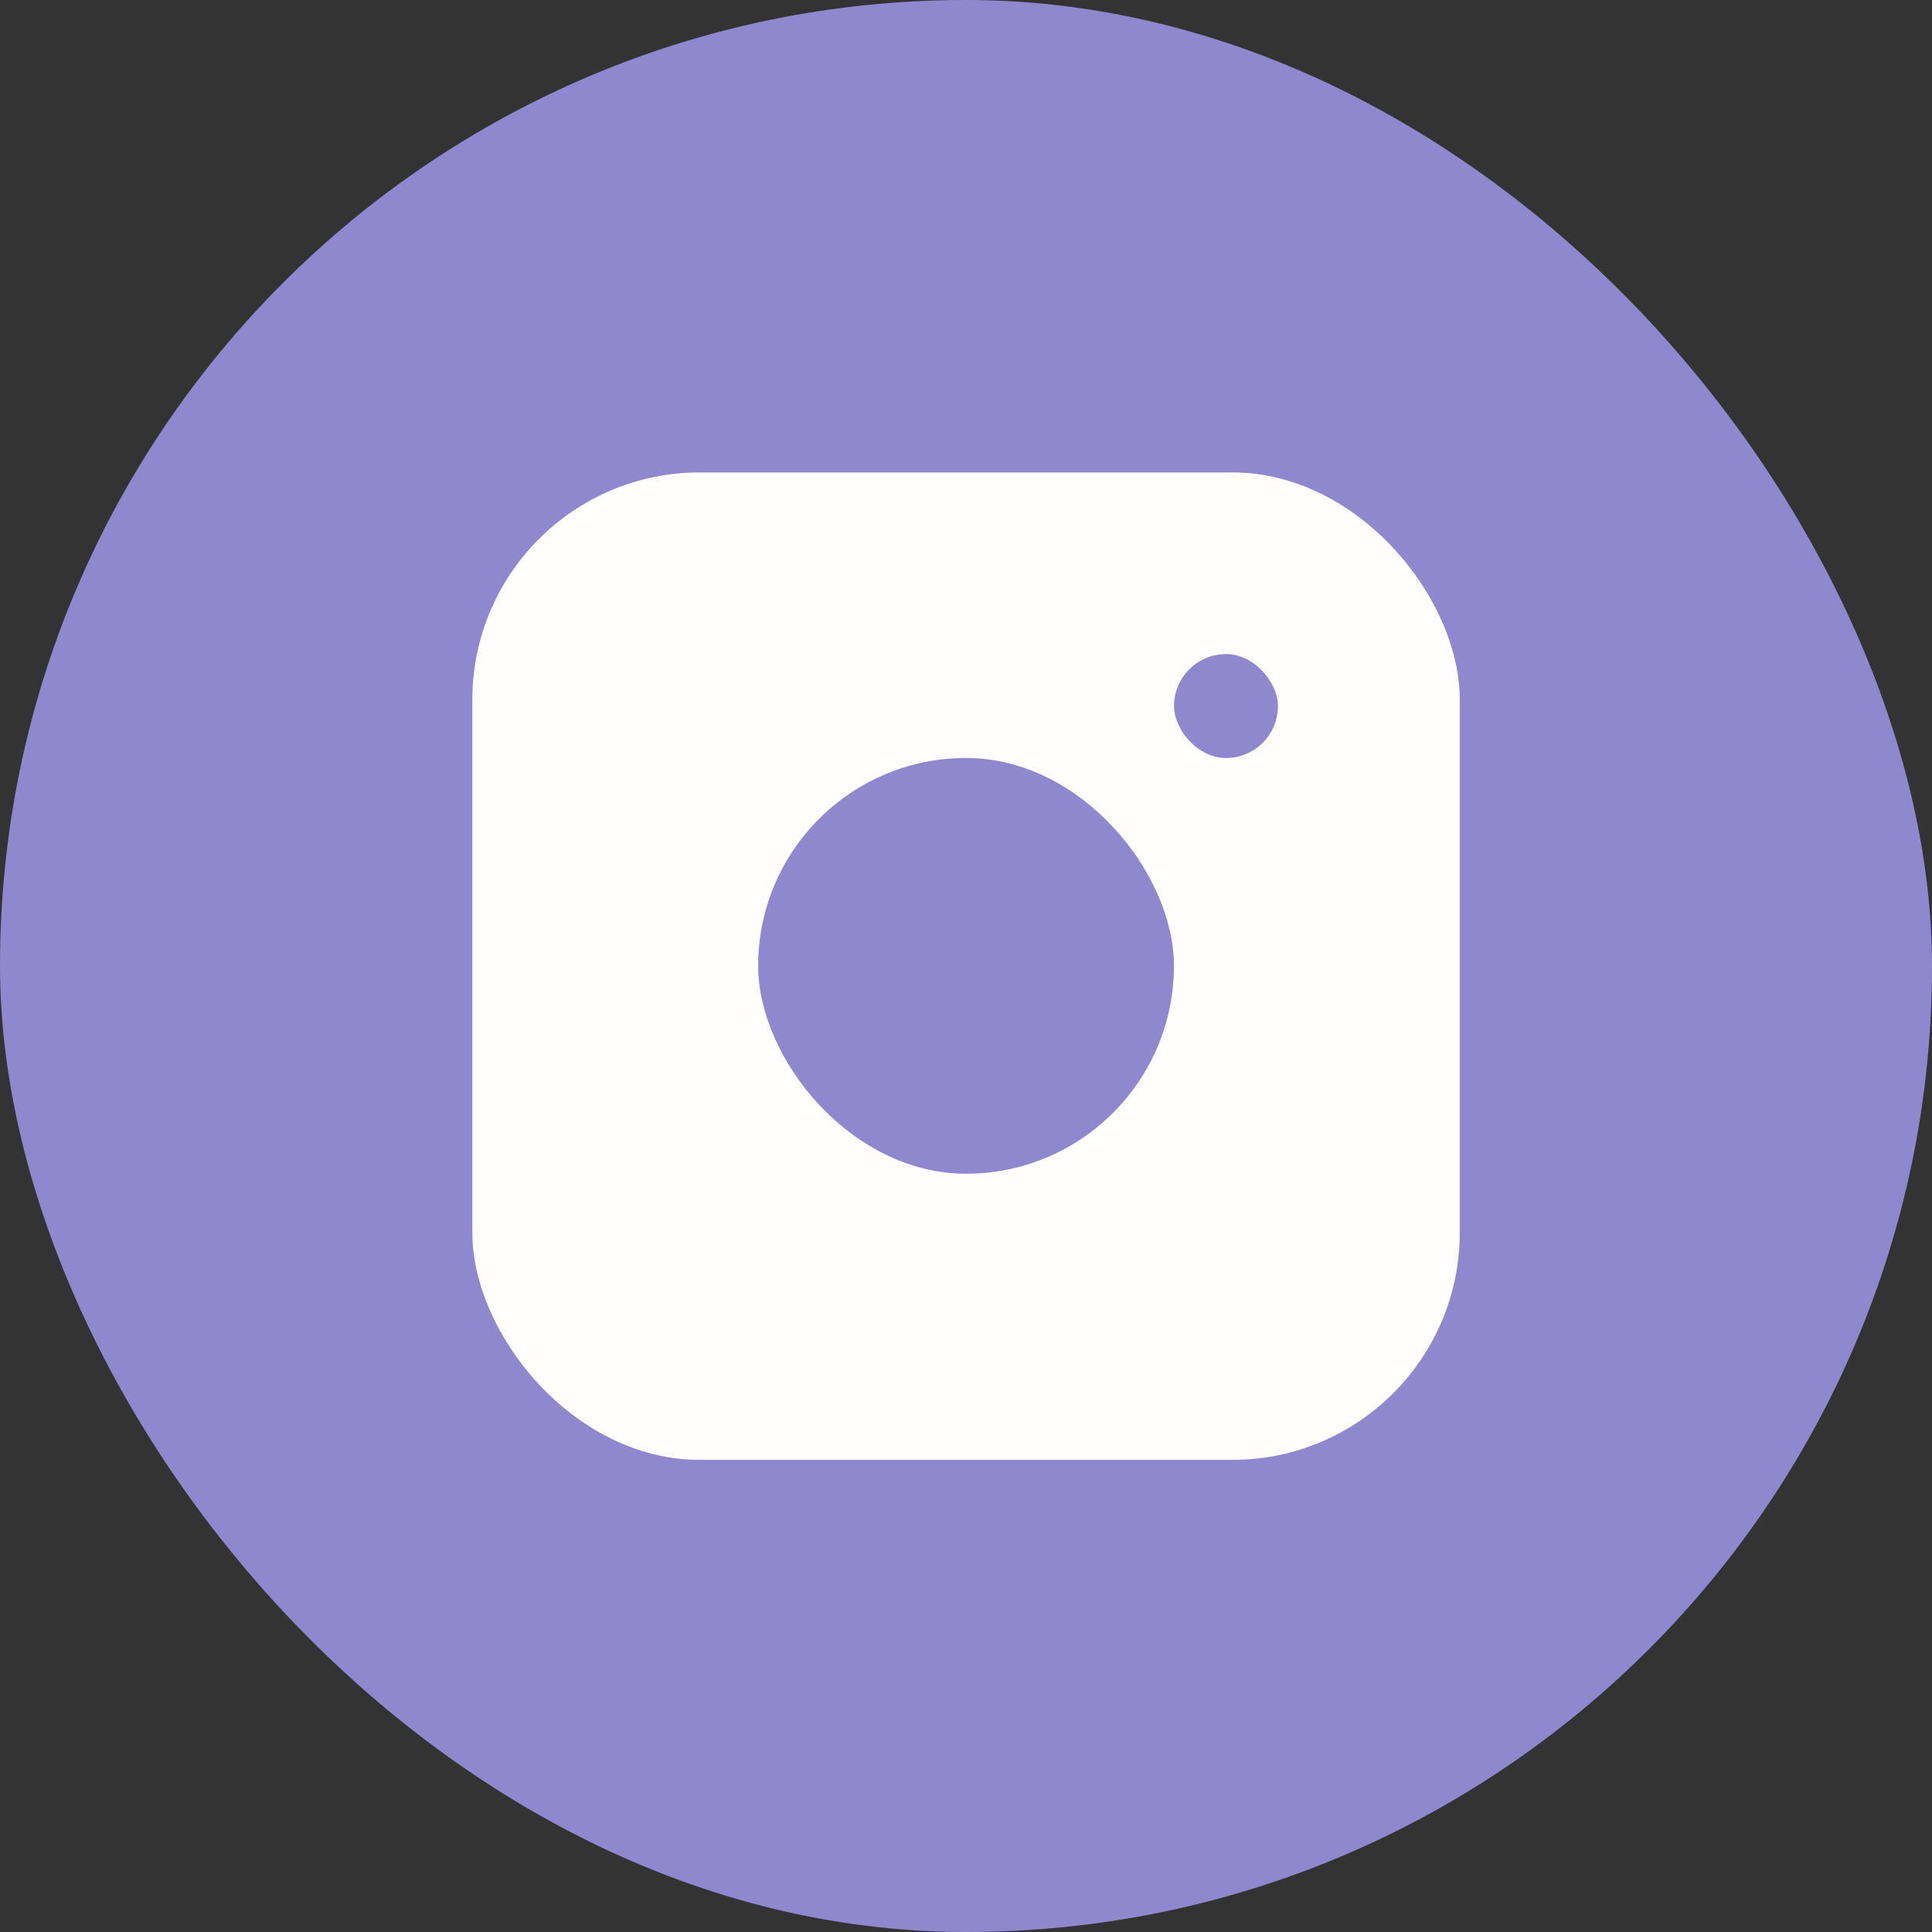
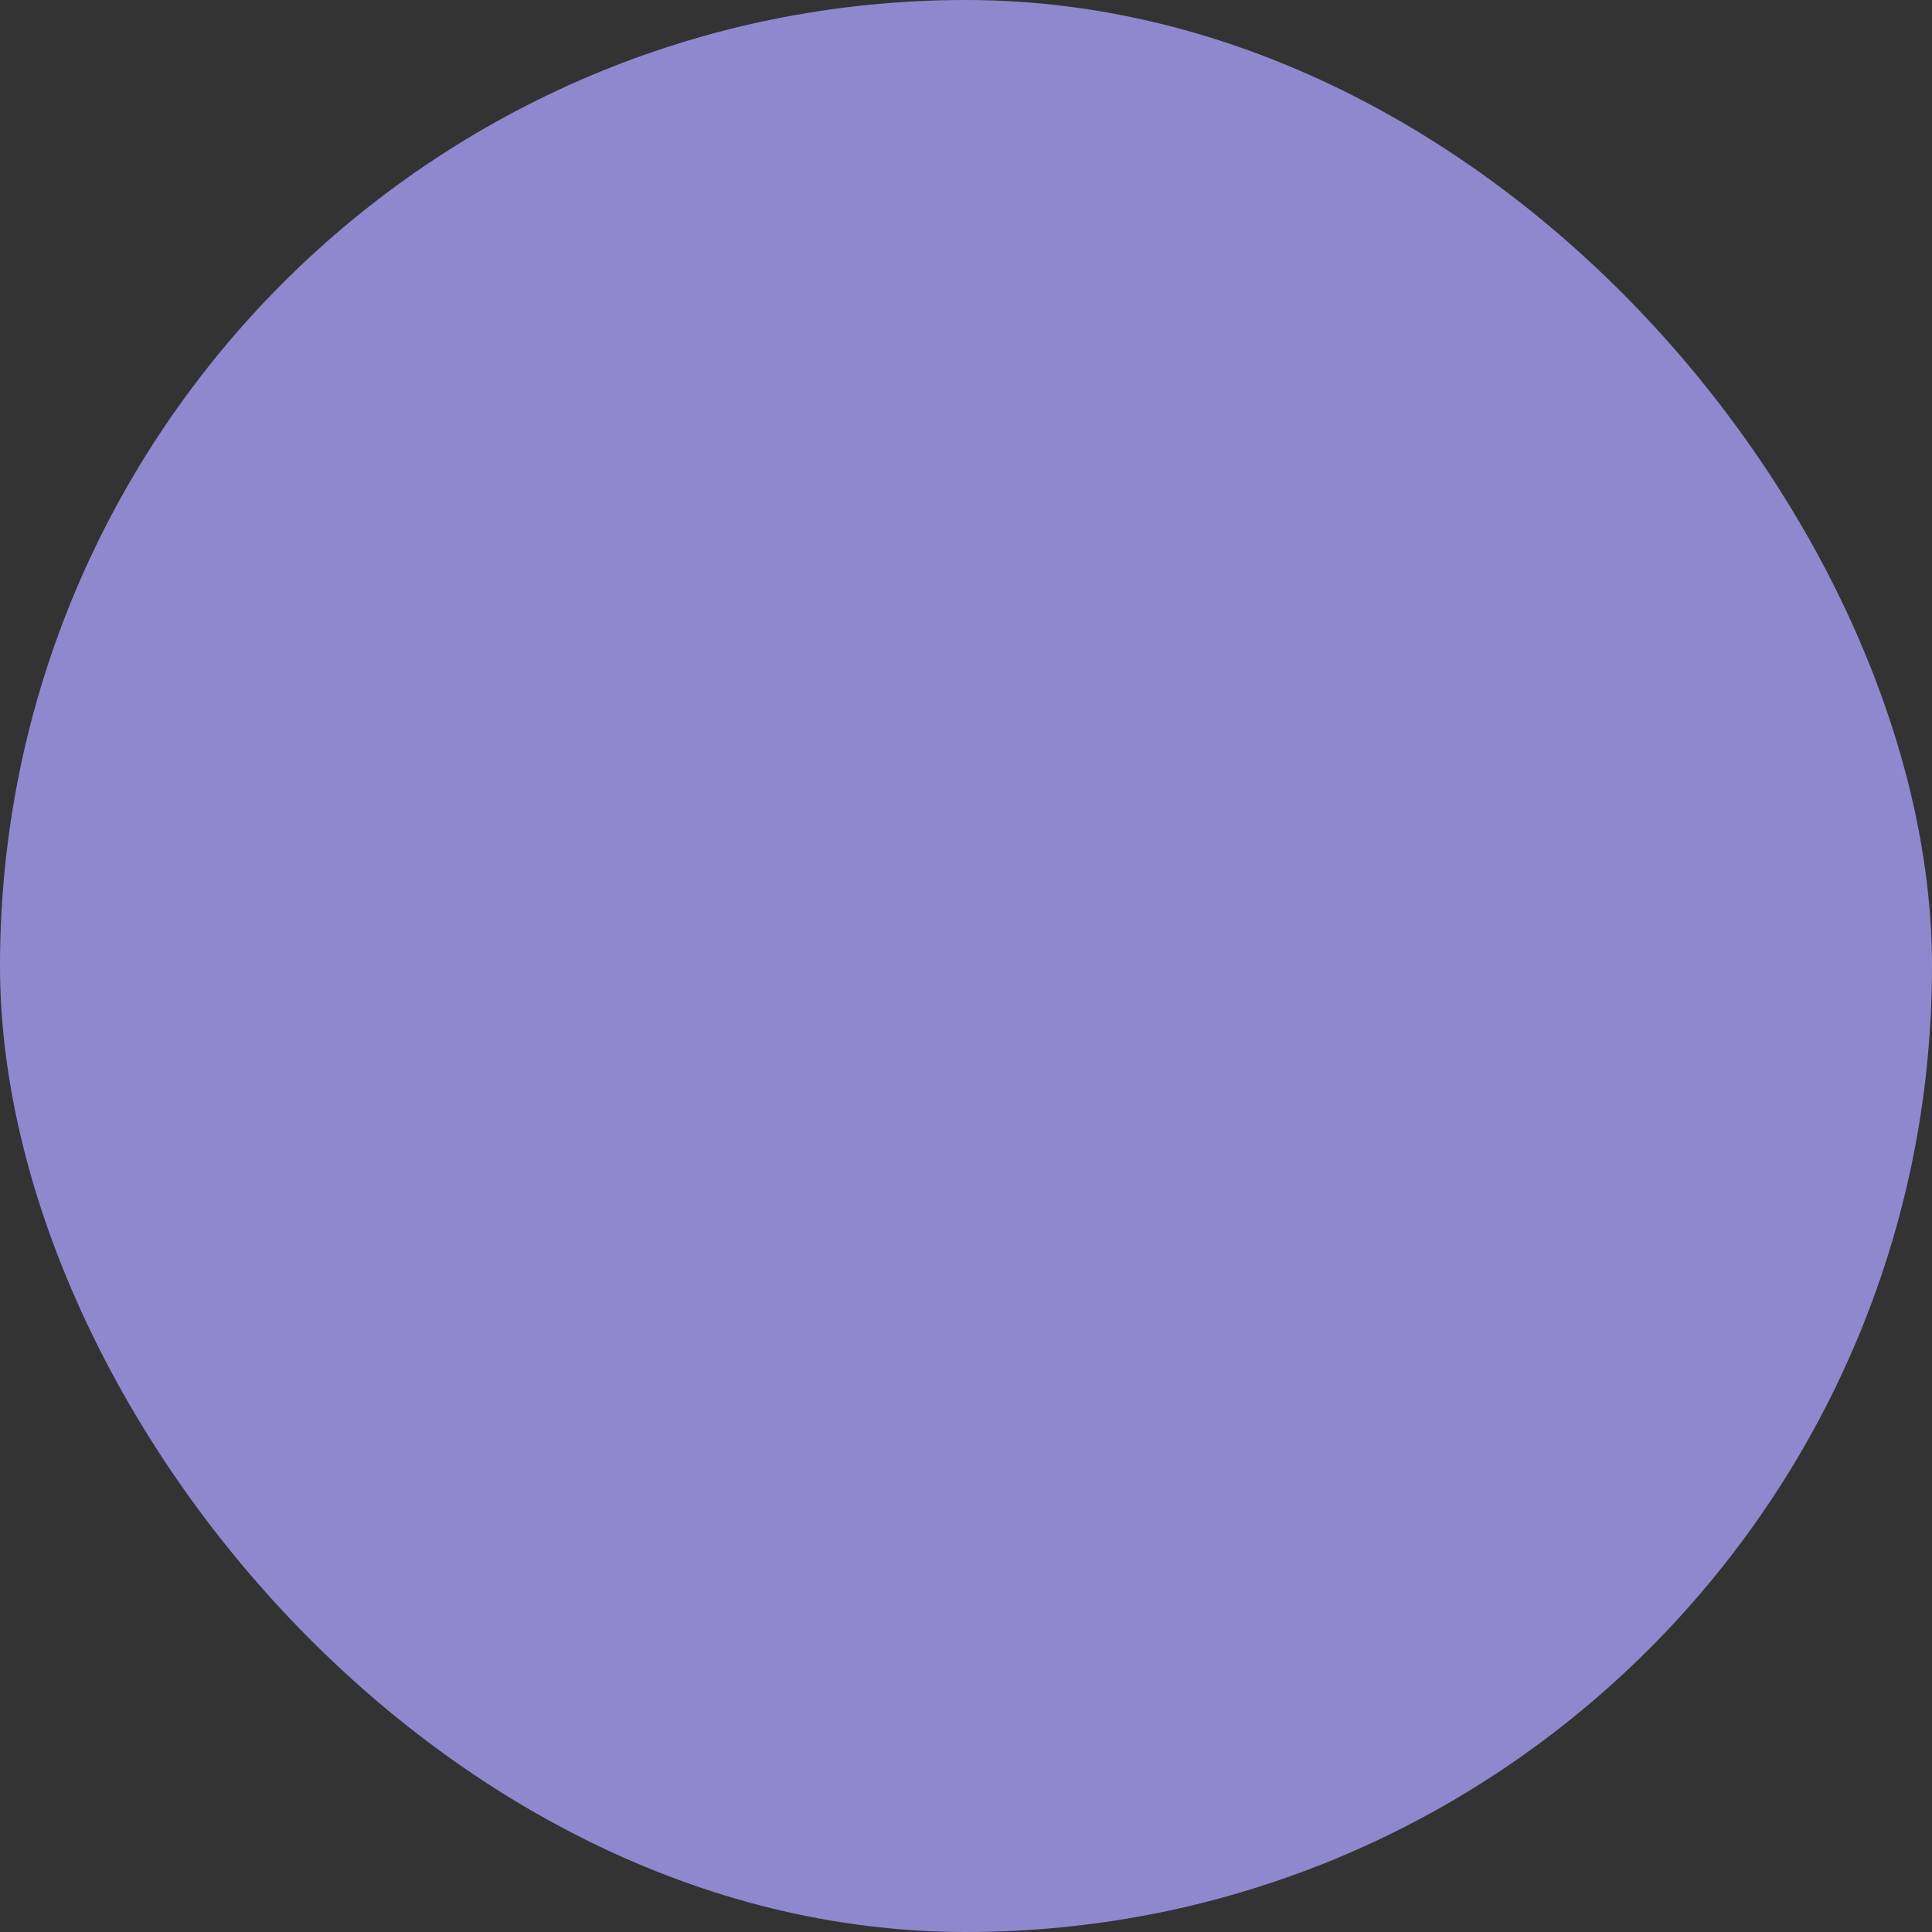
<svg xmlns="http://www.w3.org/2000/svg" width="40" height="40" viewBox="0 0 40 40" fill="none">
  <rect x="0" y="0" width="40" height="40" fill="#333333" stroke="none" />
  <rect width="40" height="40" rx="20" fill="#8F88CF" />
-   <path d="M20.001 11.807C22.652 11.807 23.013 11.807 24.097 11.807C25.061 11.807 25.543 12.048 25.905 12.169C26.387 12.41 26.748 12.53 27.109 12.892C27.471 13.253 27.712 13.614 27.832 14.096C27.953 14.458 28.073 14.94 28.194 15.904C28.194 16.988 28.194 17.229 28.194 20C28.194 22.771 28.194 23.012 28.194 24.096C28.194 25.06 27.953 25.542 27.832 25.904C27.591 26.386 27.471 26.747 27.109 27.108C26.748 27.47 26.387 27.711 25.905 27.831C25.543 27.952 25.061 28.072 24.097 28.193C23.013 28.193 22.772 28.193 20.001 28.193C17.23 28.193 16.989 28.193 15.905 28.193C14.941 28.193 14.459 27.952 14.097 27.831C13.615 27.59 13.254 27.47 12.893 27.108C12.531 26.747 12.29 26.386 12.17 25.904C12.049 25.542 11.929 25.06 11.808 24.096C11.808 23.012 11.808 22.771 11.808 20C11.808 17.229 11.808 16.988 11.808 15.904C11.808 14.94 12.049 14.458 12.17 14.096C12.411 13.614 12.531 13.253 12.893 12.892C13.254 12.53 13.615 12.289 14.097 12.169C14.459 12.048 14.941 11.928 15.905 11.807C16.989 11.807 17.35 11.807 20.001 11.807ZM20.001 10C17.23 10 16.989 10 15.905 10C14.82 10 14.097 10.241 13.495 10.482C12.893 10.723 12.29 11.084 11.688 11.687C11.085 12.289 10.844 12.771 10.483 13.494C10.242 14.096 10.121 14.819 10.001 15.904C10.001 16.988 10.001 17.349 10.001 20C10.001 22.771 10.001 23.012 10.001 24.096C10.001 25.181 10.242 25.904 10.483 26.506C10.724 27.108 11.085 27.711 11.688 28.313C12.29 28.916 12.772 29.157 13.495 29.518C14.097 29.759 14.82 29.88 15.905 30C16.989 30 17.35 30 20.001 30C22.652 30 23.013 30 24.097 30C25.182 30 25.905 29.759 26.507 29.518C27.109 29.277 27.712 28.916 28.314 28.313C28.917 27.711 29.158 27.229 29.519 26.506C29.76 25.904 29.881 25.181 30.001 24.096C30.001 23.012 30.001 22.651 30.001 20C30.001 17.349 30.001 16.988 30.001 15.904C30.001 14.819 29.76 14.096 29.519 13.494C29.278 12.892 28.917 12.289 28.314 11.687C27.712 11.084 27.23 10.843 26.507 10.482C25.905 10.241 25.182 10.12 24.097 10C23.013 10 22.772 10 20.001 10Z" fill="#8F88CF" />
-   <path d="M20.001 14.819C17.109 14.819 14.82 17.108 14.82 20C14.82 22.892 17.109 25.181 20.001 25.181C22.892 25.181 25.182 22.892 25.182 20C25.182 17.108 22.892 14.819 20.001 14.819ZM20.001 23.373C18.194 23.373 16.628 21.928 16.628 20C16.628 18.193 18.073 16.627 20.001 16.627C21.808 16.627 23.375 18.072 23.375 20C23.375 21.807 21.808 23.373 20.001 23.373Z" fill="#8F88CF" />
  <path d="M25.302 15.904C25.968 15.904 26.507 15.364 26.507 14.699C26.507 14.033 25.968 13.494 25.302 13.494C24.637 13.494 24.097 14.033 24.097 14.699C24.097 15.364 24.637 15.904 25.302 15.904Z" fill="#8F88CF" />
-   <rect x="9.779" y="9.781" width="20.444" height="20.444" rx="4.708" fill="#FFFEFC" />
  <rect x="15.697" y="15.693" width="8.608" height="8.608" rx="4.304" fill="#8F88CF" />
-   <rect x="24.307" y="13.542" width="2.152" height="2.152" rx="1.076" fill="#8F88CF" />
</svg>